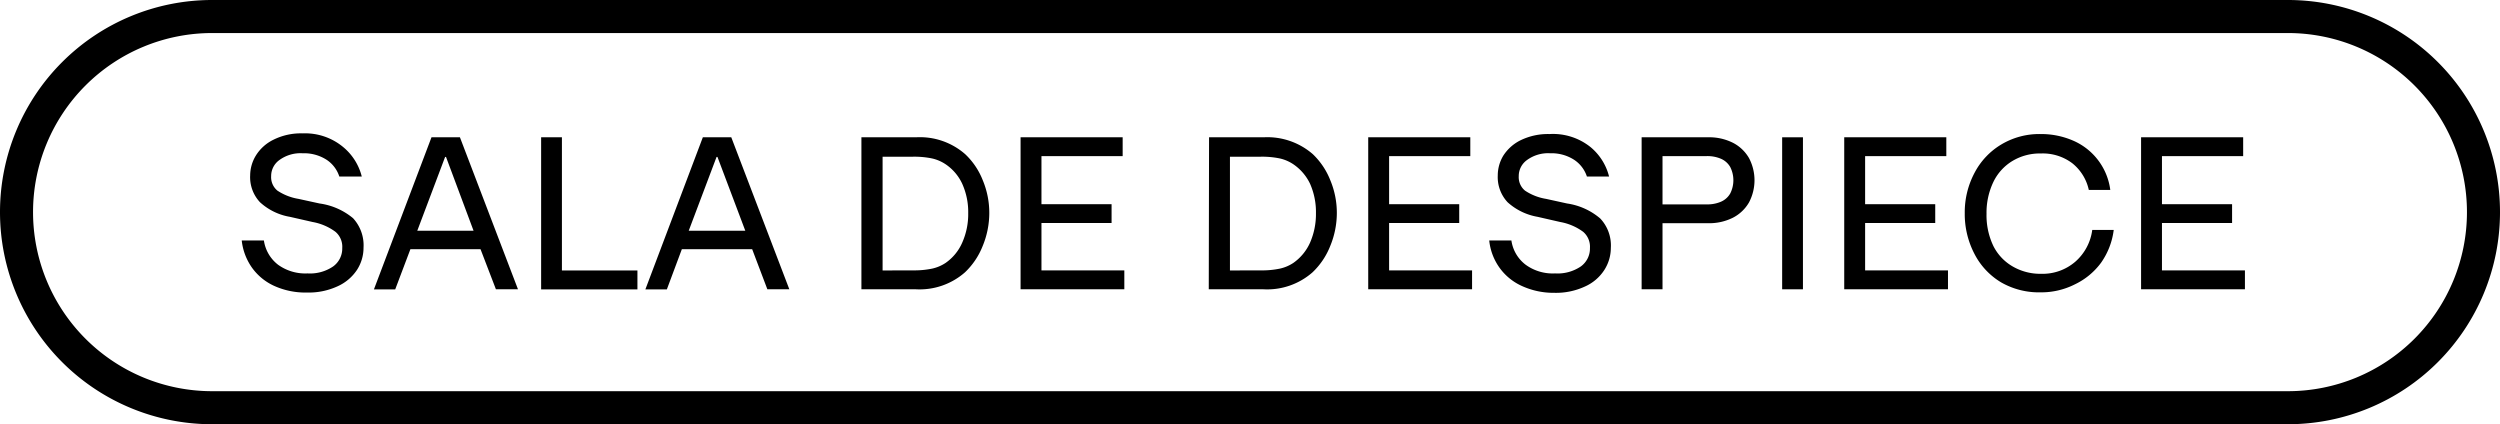
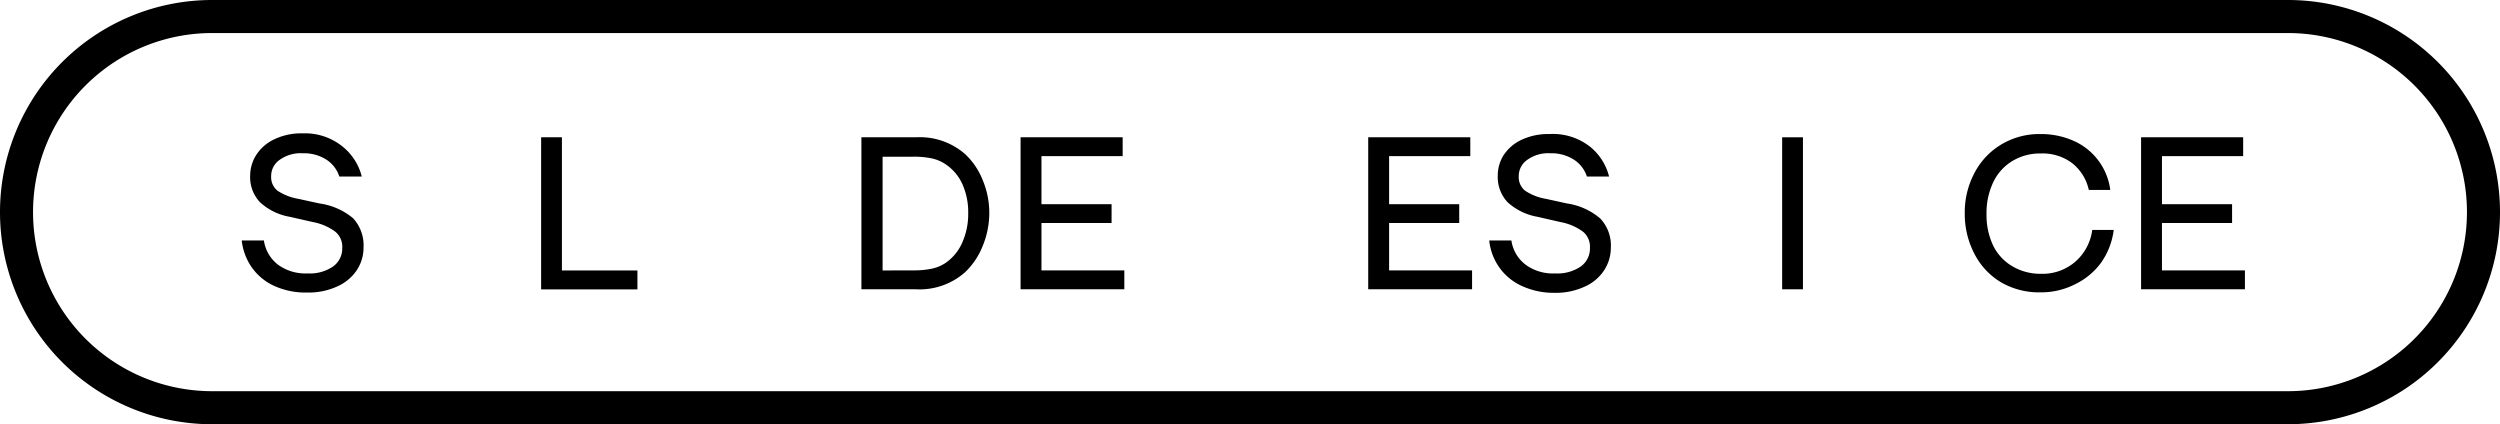
<svg xmlns="http://www.w3.org/2000/svg" viewBox="0 0 254.93 43.26">
  <g id="Capa_2" data-name="Capa 2">
    <g id="Capa_1-2" data-name="Capa 1">
      <path d="M233.3,43.26H21.63A21.63,21.63,0,0,1,21.63,0H233.3a21.63,21.63,0,0,1,0,43.26ZM21.63,3.37a18.26,18.26,0,0,0,0,36.52H233.3a18.26,18.26,0,0,0,0-36.52Z" />
      <path d="M27.91,29.13a5.66,5.66,0,0,1-2.26-1.9,5.89,5.89,0,0,1-1-2.71h2.26A3.81,3.81,0,0,0,28.36,27a4.74,4.74,0,0,0,3,.88,4.18,4.18,0,0,0,2.61-.71,2.25,2.25,0,0,0,.93-1.88,2,2,0,0,0-.69-1.65,5.55,5.55,0,0,0-2.32-1l-2.33-.53a6,6,0,0,1-3.05-1.49,3.73,3.73,0,0,1-1-2.74,3.93,3.93,0,0,1,.57-2,4.35,4.35,0,0,1,1.78-1.62,6.29,6.29,0,0,1,3-.66A6.07,6.07,0,0,1,35,15a5.68,5.68,0,0,1,1.89,3H34.6a3.24,3.24,0,0,0-1.3-1.71,4.25,4.25,0,0,0-2.44-.66,3.64,3.64,0,0,0-2.37.69,2,2,0,0,0-.84,1.64,1.77,1.77,0,0,0,.64,1.48,5.49,5.49,0,0,0,2.15.84l2.15.47A6.78,6.78,0,0,1,36,22.25a4.07,4.07,0,0,1,1.07,3,4.16,4.16,0,0,1-.66,2.26,4.67,4.67,0,0,1-2,1.69,7,7,0,0,1-3.09.63A7.7,7.7,0,0,1,27.91,29.13Z" />
-       <path d="M49,25.41H41.85l-1.55,4.1H38.13L44,14h2.9l5.92,15.5H50.57Zm-.71-1.88L45.48,16h-.09l-2.84,7.53Z" />
      <path d="M55.18,14H57.3V27.58H65v1.93H55.18Z" />
-       <path d="M76.7,25.41H69.53L68,29.51H65.81L71.67,14h2.9l5.92,15.5H78.25ZM76,23.53,73.16,16h-.09l-2.84,7.53Z" />
      <path d="M87.84,14h5.58a7,7,0,0,1,5,1.72,7.33,7.33,0,0,1,1.79,2.65,8.64,8.64,0,0,1,.67,3.35,8.83,8.83,0,0,1-.68,3.38,7.48,7.48,0,0,1-1.8,2.67,7,7,0,0,1-5,1.73H87.84Zm5.22,13.57a9,9,0,0,0,2-.18,4.07,4.07,0,0,0,1.35-.57,4.89,4.89,0,0,0,1.71-2.08,7.12,7.12,0,0,0,.61-3,7,7,0,0,0-.61-3,4.86,4.86,0,0,0-1.71-2,4.09,4.09,0,0,0-1.35-.58,9,9,0,0,0-2-.18H90V27.58Z" />
      <path d="M104.07,14h10.41v1.92H106.2v4.9h7.15v1.92H106.2v4.83h8.45v1.93H104.07Z" />
-       <path d="M123.29,14h5.58a7.06,7.06,0,0,1,5,1.72,7.44,7.44,0,0,1,1.78,2.65,8.64,8.64,0,0,1,.67,3.35,8.83,8.83,0,0,1-.68,3.38,7.48,7.48,0,0,1-1.8,2.67,7,7,0,0,1-5,1.73h-5.58Zm5.23,13.57a8.88,8.88,0,0,0,2-.18,4.07,4.07,0,0,0,1.35-.57,5,5,0,0,0,1.72-2.08,7.27,7.27,0,0,0,.6-3,7.13,7.13,0,0,0-.6-3,5,5,0,0,0-1.72-2,4.09,4.09,0,0,0-1.35-.58,8.88,8.88,0,0,0-2-.18h-3.1V27.58Z" />
      <path d="M139.52,14h10.41v1.92h-8.28v4.9h7.15v1.92h-7.15v4.83h8.46v1.93H139.52Z" />
      <path d="M155.12,29.13a5.66,5.66,0,0,1-2.26-1.9,5.77,5.77,0,0,1-1-2.71h2.26A3.77,3.77,0,0,0,155.58,27a4.69,4.69,0,0,0,3,.88,4.21,4.21,0,0,0,2.62-.71,2.25,2.25,0,0,0,.93-1.88,2,2,0,0,0-.69-1.65,5.6,5.6,0,0,0-2.33-1l-2.32-.53a6.1,6.1,0,0,1-3.06-1.49,3.76,3.76,0,0,1-1-2.74,3.91,3.91,0,0,1,.56-2A4.41,4.41,0,0,1,155,14.33a6.36,6.36,0,0,1,3-.66A6.11,6.11,0,0,1,162.19,15a5.68,5.68,0,0,1,1.89,3h-2.26a3.26,3.26,0,0,0-1.31-1.71,4.24,4.24,0,0,0-2.43-.66,3.64,3.64,0,0,0-2.37.69,2,2,0,0,0-.84,1.64,1.77,1.77,0,0,0,.64,1.48,5.42,5.42,0,0,0,2.15.84l2.14.47a6.7,6.7,0,0,1,3.38,1.53,4,4,0,0,1,1.08,3,4.17,4.17,0,0,1-.67,2.26,4.55,4.55,0,0,1-2,1.69,7,7,0,0,1-3.09.63A7.76,7.76,0,0,1,155.12,29.13Z" />
-       <path d="M167.4,14h6.75a5.38,5.38,0,0,1,2.56.56,4,4,0,0,1,1.64,1.56,4.84,4.84,0,0,1,0,4.52,4,4,0,0,1-1.64,1.56,5.38,5.38,0,0,1-2.56.56h-4.62v6.74H167.4Zm6.6,6.84a3.48,3.48,0,0,0,1.44-.25,2,2,0,0,0,1-.87,3,3,0,0,0,0-2.68,2,2,0,0,0-1-.87,3.48,3.48,0,0,0-1.44-.25h-4.47v4.92Z" />
      <path d="M181.73,14h2.12v15.5h-2.12Z" />
-       <path d="M188.06,14h10.41v1.92h-8.28v4.9h7.15v1.92h-7.15v4.83h8.45v1.93H188.06Z" />
      <path d="M204.07,28.8a7.22,7.22,0,0,1-2.72-2.89,8.77,8.77,0,0,1-1-4.15,8.56,8.56,0,0,1,1-4.14,7.31,7.31,0,0,1,2.73-2.89,7.53,7.53,0,0,1,4-1.06,8.16,8.16,0,0,1,3.39.7,6.36,6.36,0,0,1,3.72,5H213a4.78,4.78,0,0,0-1.68-2.72,5,5,0,0,0-3.21-1,5.42,5.42,0,0,0-2.89.76,5.07,5.07,0,0,0-1.95,2.14,7.28,7.28,0,0,0-.7,3.26,7.25,7.25,0,0,0,.7,3.28,5,5,0,0,0,2,2.1,5.61,5.61,0,0,0,2.88.73,5.1,5.1,0,0,0,3.48-1.24,5.19,5.19,0,0,0,1.72-3.23h2.19a7.4,7.4,0,0,1-1.29,3.34A7.13,7.13,0,0,1,211.57,29a7.57,7.57,0,0,1-3.49.81A7.73,7.73,0,0,1,204.07,28.8Z" />
      <path d="M218.33,14h10.41v1.92h-8.28v4.9h7.15v1.92h-7.15v4.83h8.46v1.93H218.33Z" />
    </g>
  </g>
</svg>